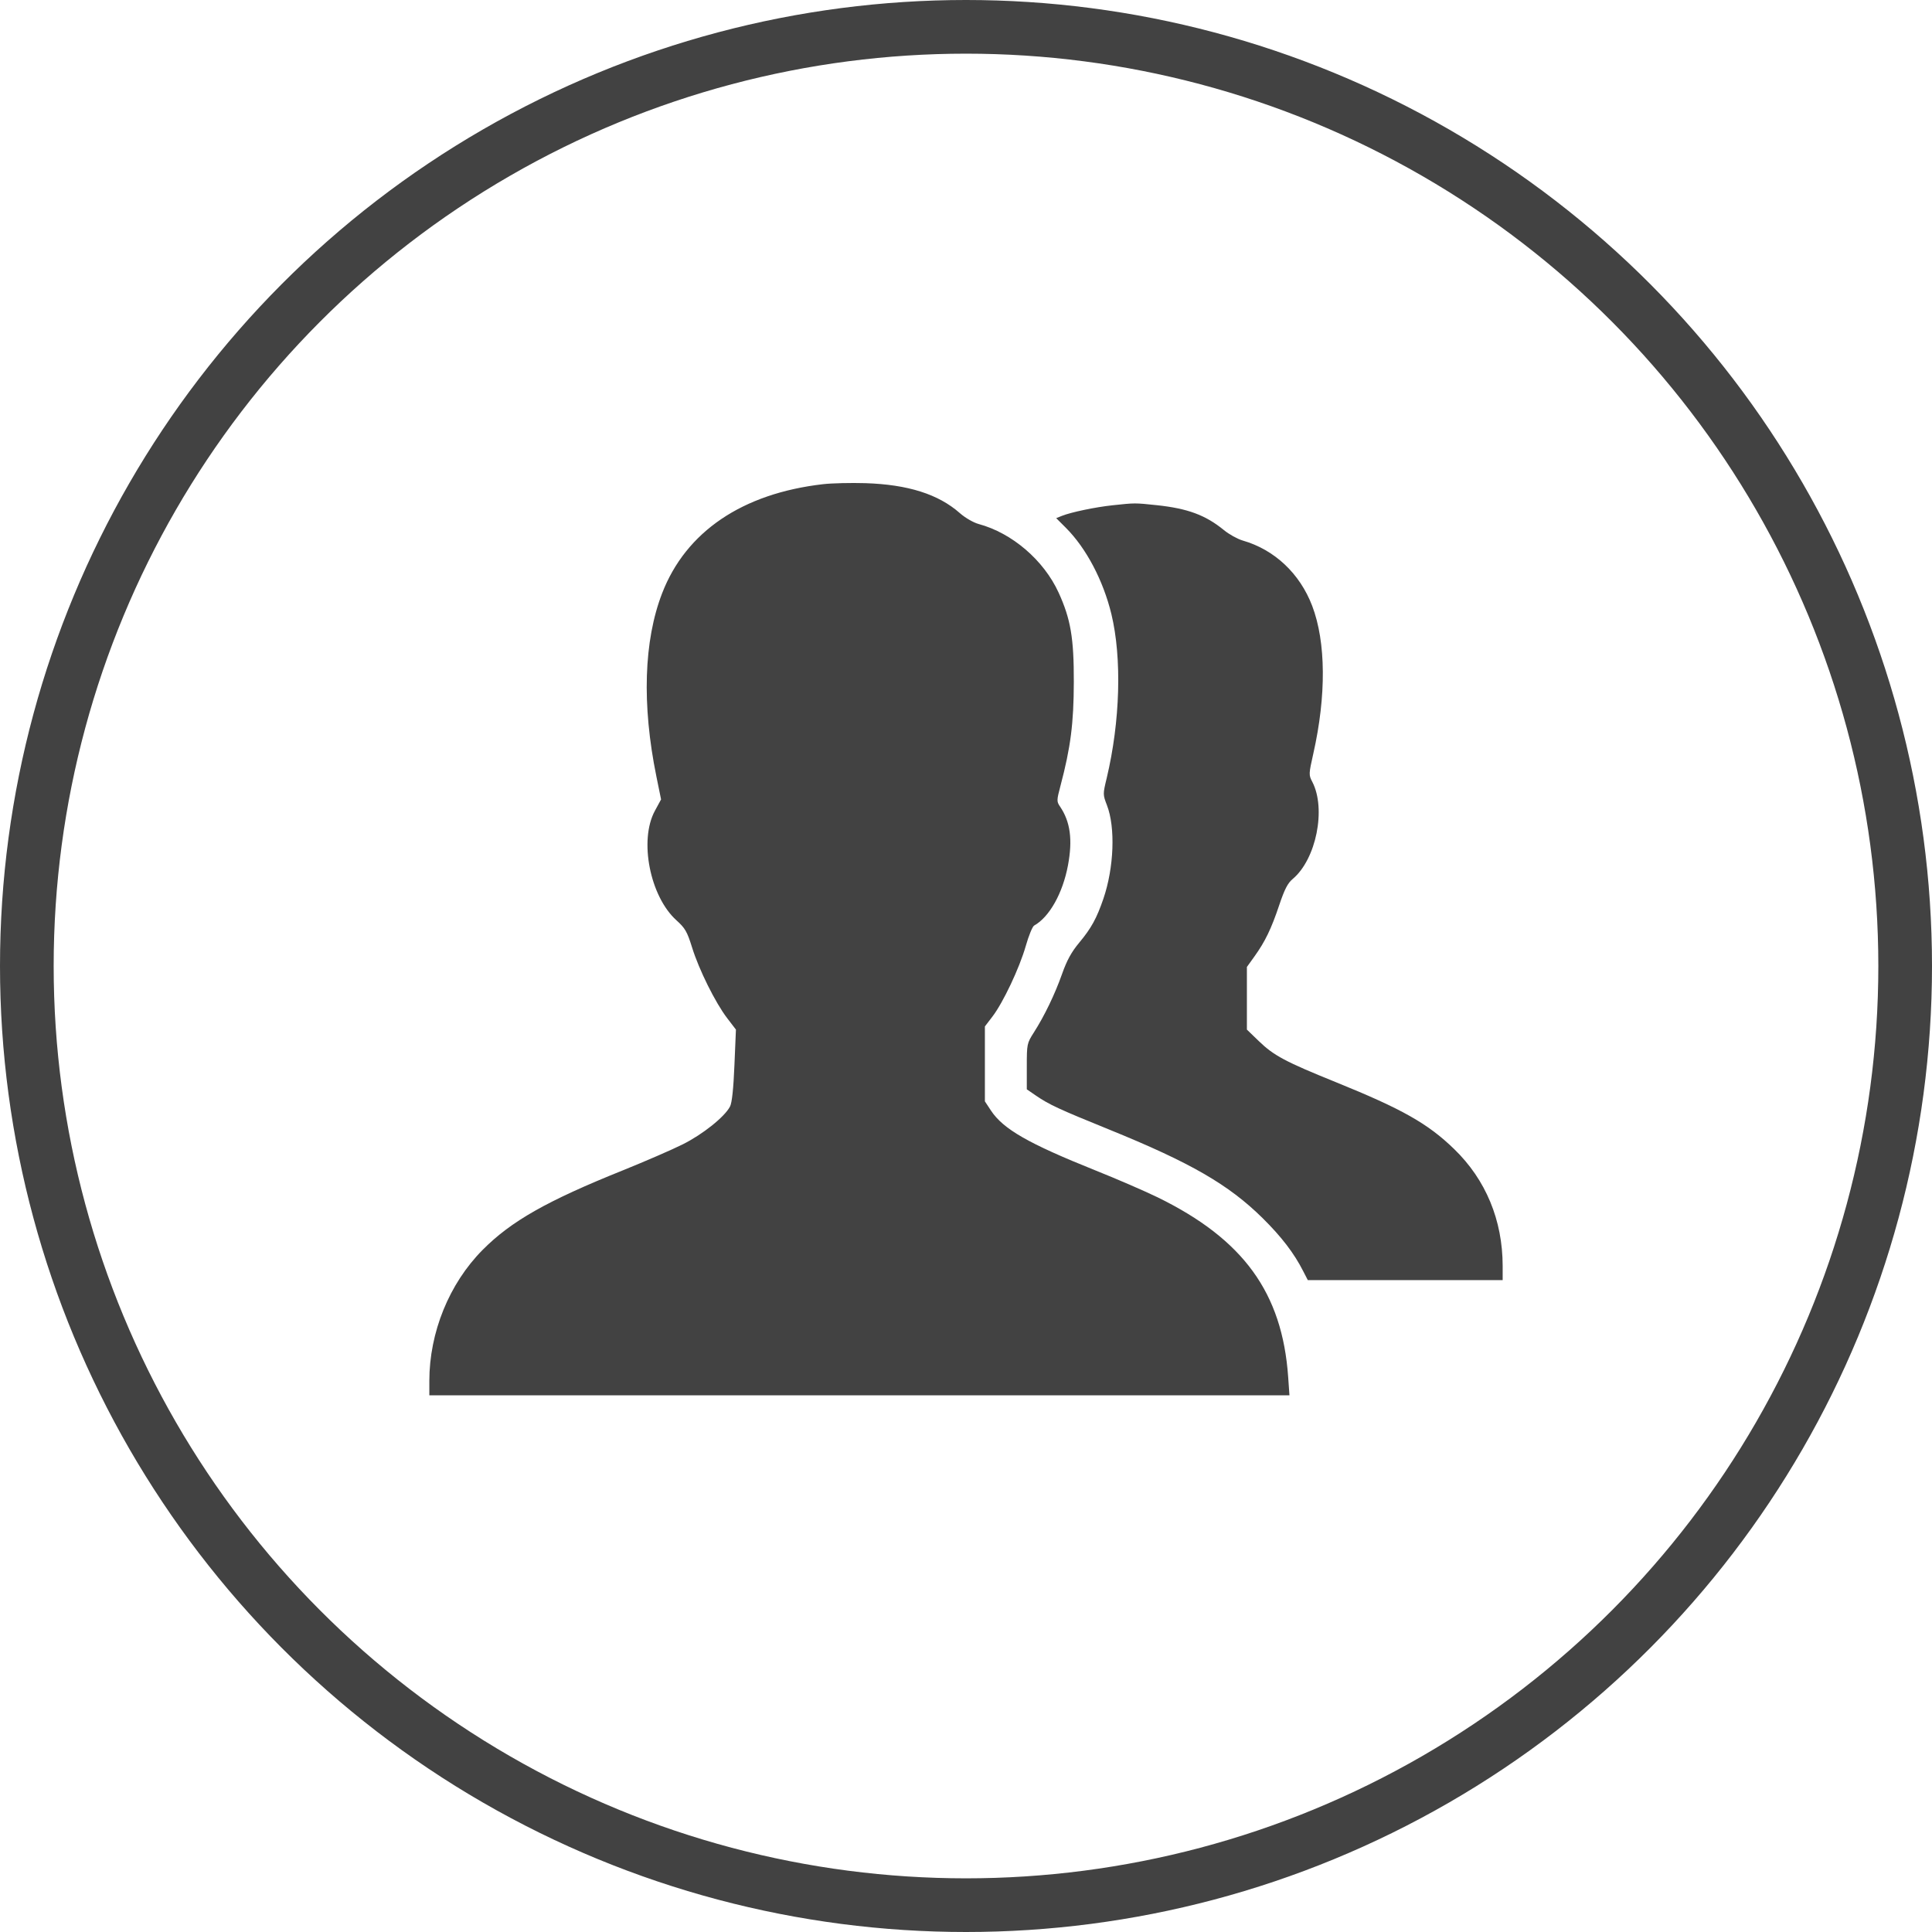
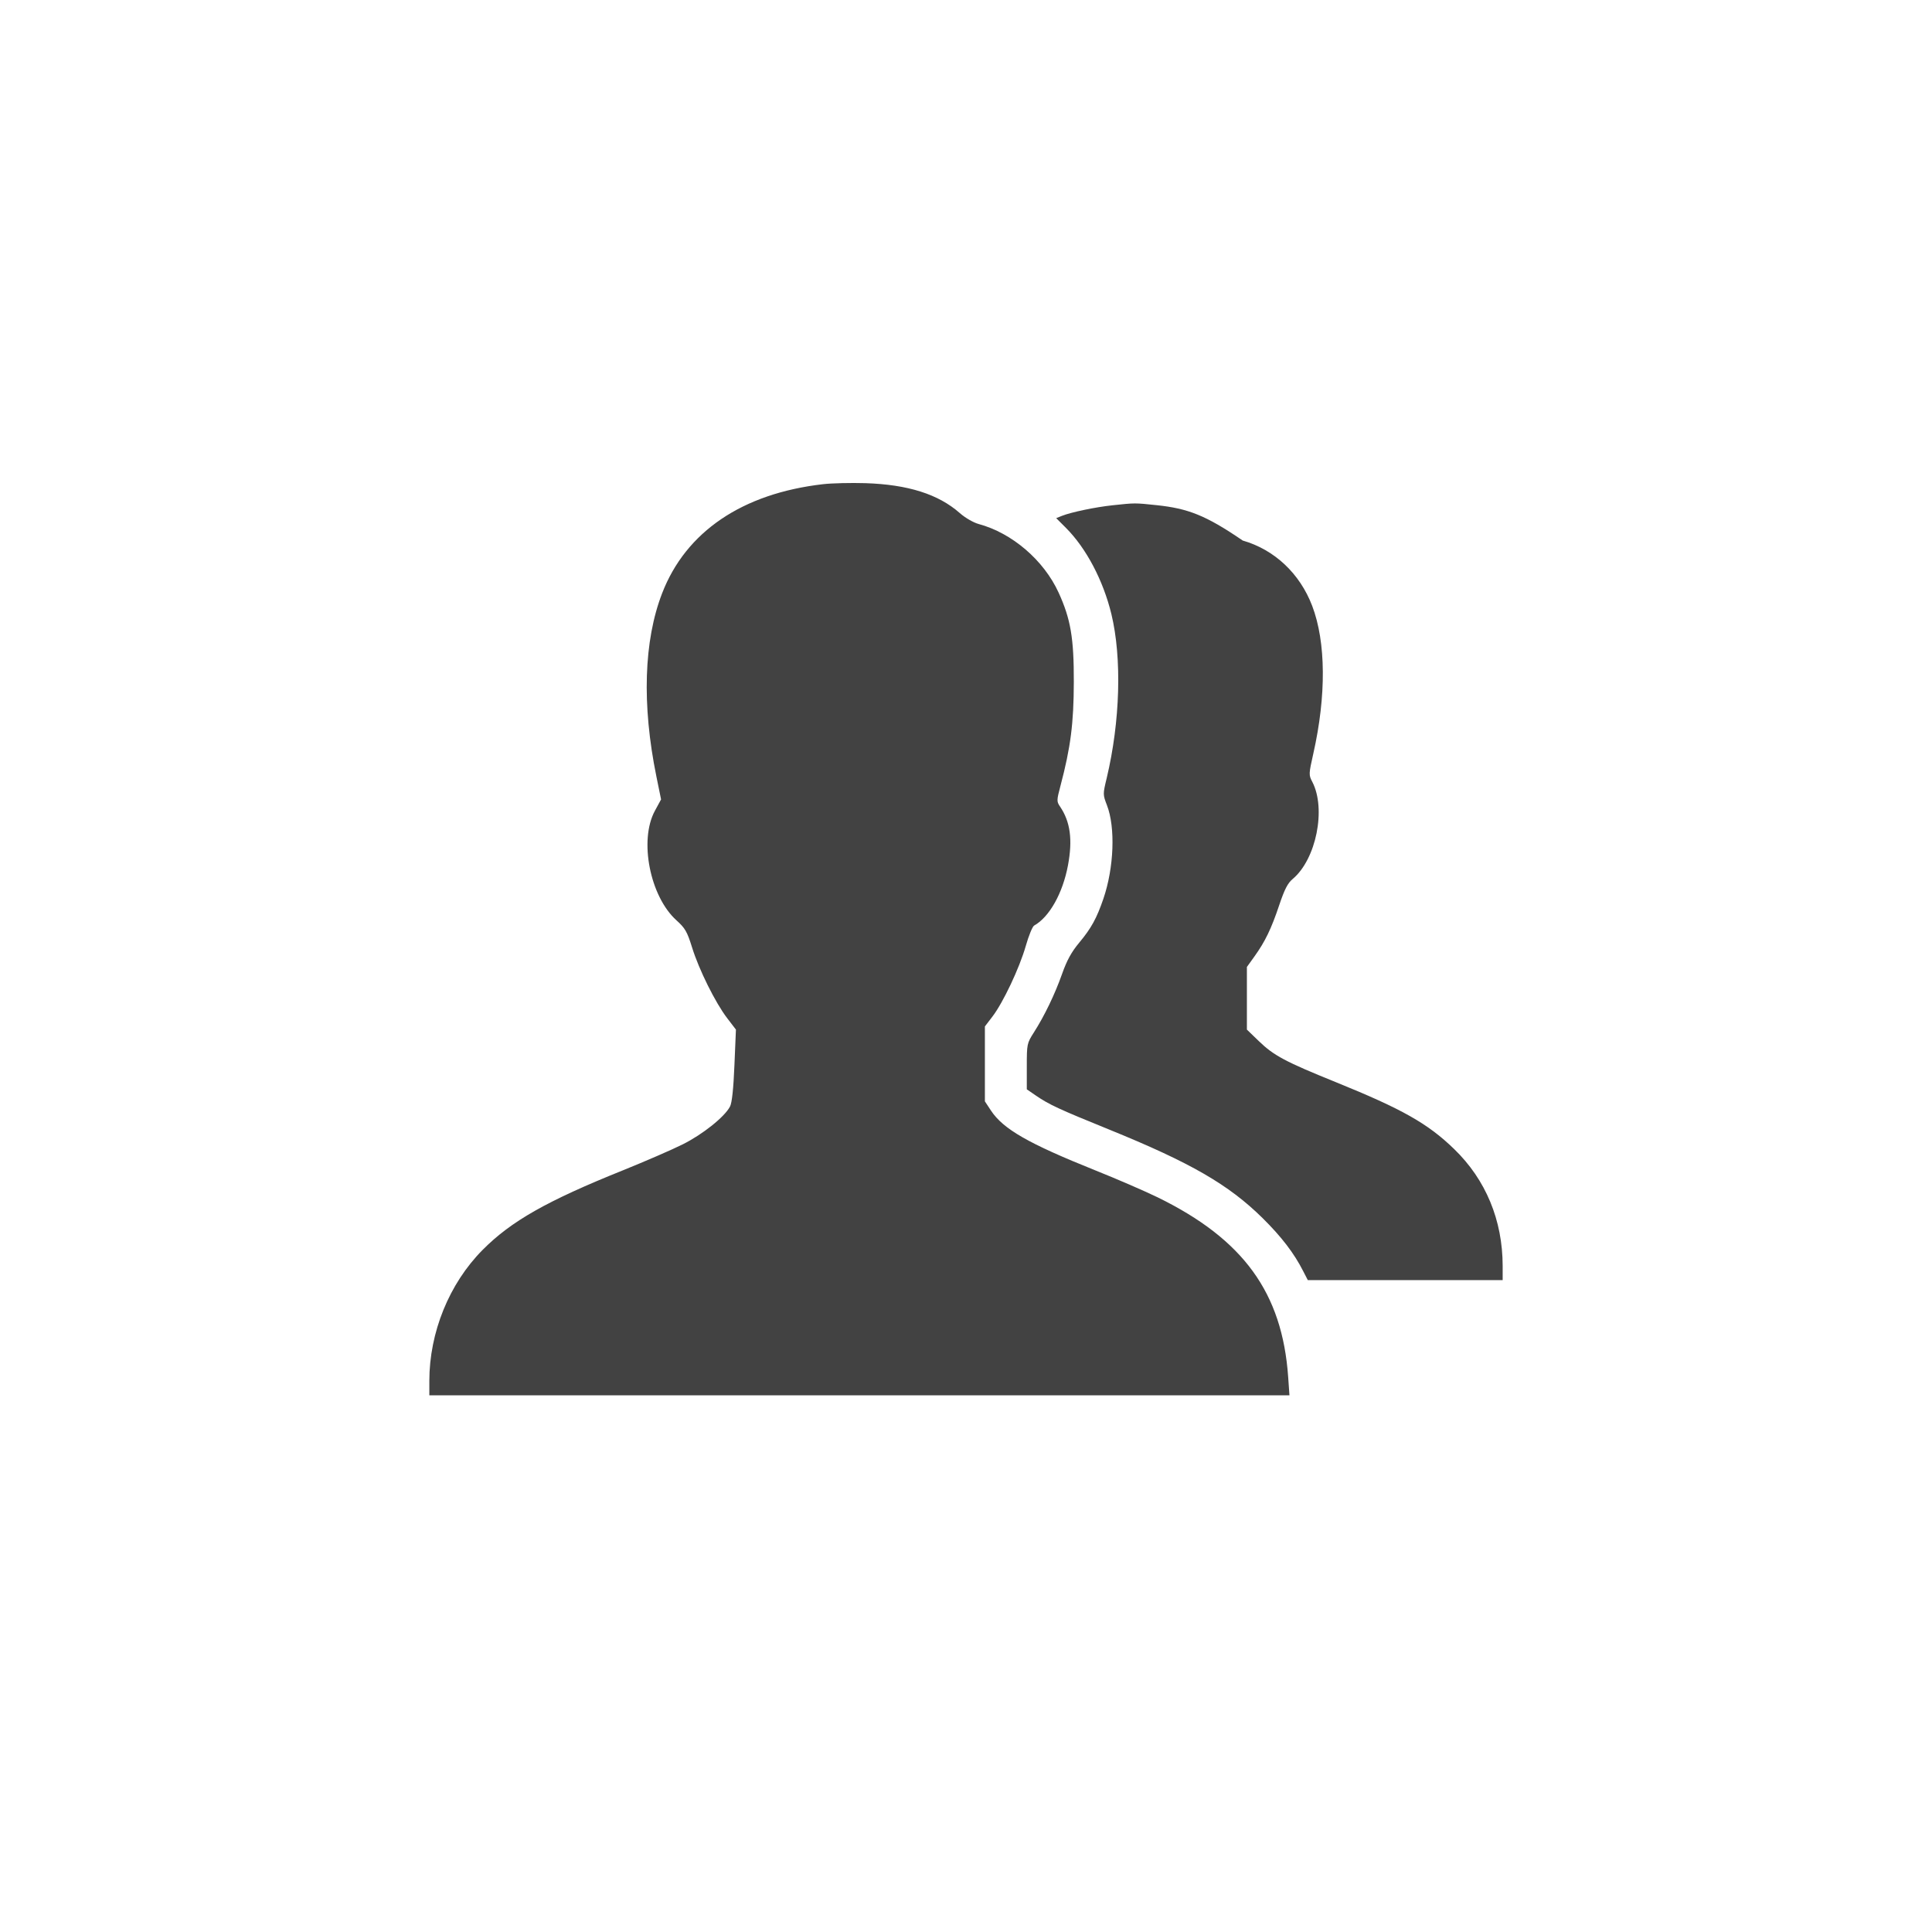
<svg xmlns="http://www.w3.org/2000/svg" width="36" height="36" viewBox="0 0 36 36" fill="none">
-   <circle cx="18" cy="18" r="17.5" stroke="#424242" />
-   <path fill-rule="evenodd" clip-rule="evenodd" d="M15.337 9.022C13.832 9.195 12.781 9.907 12.338 11.054C11.996 11.938 11.958 13.13 12.231 14.469L12.318 14.896L12.203 15.108C11.905 15.657 12.111 16.703 12.604 17.148C12.767 17.295 12.803 17.358 12.896 17.655C13.024 18.069 13.331 18.686 13.55 18.972L13.713 19.185L13.685 19.849C13.667 20.287 13.639 20.55 13.603 20.618C13.504 20.81 13.094 21.138 12.72 21.324C12.52 21.424 12.021 21.64 11.613 21.805C10.191 22.376 9.522 22.756 8.992 23.291C8.369 23.919 8 24.829 8 25.732V26H16.014H24.027L24.003 25.656C23.892 24.088 23.169 23.093 21.574 22.312C21.338 22.197 20.811 21.968 20.402 21.805C19.161 21.307 18.695 21.04 18.466 20.695L18.352 20.522V19.824V19.126L18.492 18.943C18.691 18.683 18.995 18.041 19.113 17.629C19.168 17.436 19.238 17.265 19.269 17.247C19.553 17.089 19.802 16.646 19.9 16.125C19.989 15.648 19.945 15.314 19.753 15.03C19.688 14.935 19.688 14.916 19.761 14.64C19.95 13.926 20.007 13.479 20.009 12.71C20.011 11.888 19.951 11.537 19.726 11.043C19.449 10.438 18.859 9.932 18.235 9.764C18.137 9.737 17.985 9.649 17.885 9.561C17.485 9.208 16.919 9.029 16.125 9.003C15.856 8.995 15.502 9.003 15.337 9.022ZM20.732 9.415C20.411 9.449 19.959 9.544 19.788 9.612L19.681 9.655L19.862 9.836C20.241 10.216 20.556 10.814 20.709 11.442C20.907 12.262 20.873 13.445 20.622 14.498C20.549 14.8 20.55 14.806 20.627 15.006C20.786 15.419 20.758 16.165 20.561 16.744C20.435 17.112 20.335 17.295 20.109 17.566C19.965 17.739 19.88 17.894 19.791 18.145C19.657 18.525 19.463 18.928 19.264 19.239C19.136 19.44 19.133 19.453 19.133 19.871V20.298L19.299 20.412C19.55 20.584 19.73 20.667 20.664 21.046C22.187 21.665 22.892 22.072 23.527 22.698C23.878 23.045 24.114 23.352 24.284 23.688L24.369 23.853H26.184H28L28 23.59C27.999 22.736 27.686 21.982 27.095 21.41C26.606 20.936 26.131 20.667 24.895 20.166C23.953 19.785 23.736 19.67 23.459 19.402L23.234 19.185V18.602V18.018L23.374 17.823C23.573 17.546 23.688 17.309 23.836 16.867C23.936 16.57 23.994 16.456 24.089 16.377C24.525 16.011 24.714 15.072 24.453 14.569C24.385 14.44 24.386 14.424 24.472 14.041C24.715 12.962 24.708 11.966 24.451 11.29C24.221 10.687 23.749 10.242 23.156 10.072C23.06 10.044 22.901 9.956 22.805 9.877C22.464 9.598 22.13 9.474 21.551 9.413C21.145 9.37 21.151 9.37 20.732 9.415Z" fill="#424242" />
+   <path fill-rule="evenodd" clip-rule="evenodd" d="M15.337 9.022C13.832 9.195 12.781 9.907 12.338 11.054C11.996 11.938 11.958 13.13 12.231 14.469L12.318 14.896L12.203 15.108C11.905 15.657 12.111 16.703 12.604 17.148C12.767 17.295 12.803 17.358 12.896 17.655C13.024 18.069 13.331 18.686 13.55 18.972L13.713 19.185L13.685 19.849C13.667 20.287 13.639 20.55 13.603 20.618C13.504 20.81 13.094 21.138 12.72 21.324C12.52 21.424 12.021 21.64 11.613 21.805C10.191 22.376 9.522 22.756 8.992 23.291C8.369 23.919 8 24.829 8 25.732V26H16.014H24.027L24.003 25.656C23.892 24.088 23.169 23.093 21.574 22.312C21.338 22.197 20.811 21.968 20.402 21.805C19.161 21.307 18.695 21.04 18.466 20.695L18.352 20.522V19.824V19.126L18.492 18.943C18.691 18.683 18.995 18.041 19.113 17.629C19.168 17.436 19.238 17.265 19.269 17.247C19.553 17.089 19.802 16.646 19.9 16.125C19.989 15.648 19.945 15.314 19.753 15.03C19.688 14.935 19.688 14.916 19.761 14.64C19.95 13.926 20.007 13.479 20.009 12.71C20.011 11.888 19.951 11.537 19.726 11.043C19.449 10.438 18.859 9.932 18.235 9.764C18.137 9.737 17.985 9.649 17.885 9.561C17.485 9.208 16.919 9.029 16.125 9.003C15.856 8.995 15.502 9.003 15.337 9.022ZM20.732 9.415C20.411 9.449 19.959 9.544 19.788 9.612L19.681 9.655L19.862 9.836C20.241 10.216 20.556 10.814 20.709 11.442C20.907 12.262 20.873 13.445 20.622 14.498C20.549 14.8 20.55 14.806 20.627 15.006C20.786 15.419 20.758 16.165 20.561 16.744C20.435 17.112 20.335 17.295 20.109 17.566C19.965 17.739 19.88 17.894 19.791 18.145C19.657 18.525 19.463 18.928 19.264 19.239C19.136 19.44 19.133 19.453 19.133 19.871V20.298L19.299 20.412C19.55 20.584 19.73 20.667 20.664 21.046C22.187 21.665 22.892 22.072 23.527 22.698C23.878 23.045 24.114 23.352 24.284 23.688L24.369 23.853H26.184H28L28 23.59C27.999 22.736 27.686 21.982 27.095 21.41C26.606 20.936 26.131 20.667 24.895 20.166C23.953 19.785 23.736 19.67 23.459 19.402L23.234 19.185V18.602V18.018L23.374 17.823C23.573 17.546 23.688 17.309 23.836 16.867C23.936 16.57 23.994 16.456 24.089 16.377C24.525 16.011 24.714 15.072 24.453 14.569C24.385 14.44 24.386 14.424 24.472 14.041C24.715 12.962 24.708 11.966 24.451 11.29C24.221 10.687 23.749 10.242 23.156 10.072C22.464 9.598 22.13 9.474 21.551 9.413C21.145 9.37 21.151 9.37 20.732 9.415Z" fill="#424242" />
</svg>